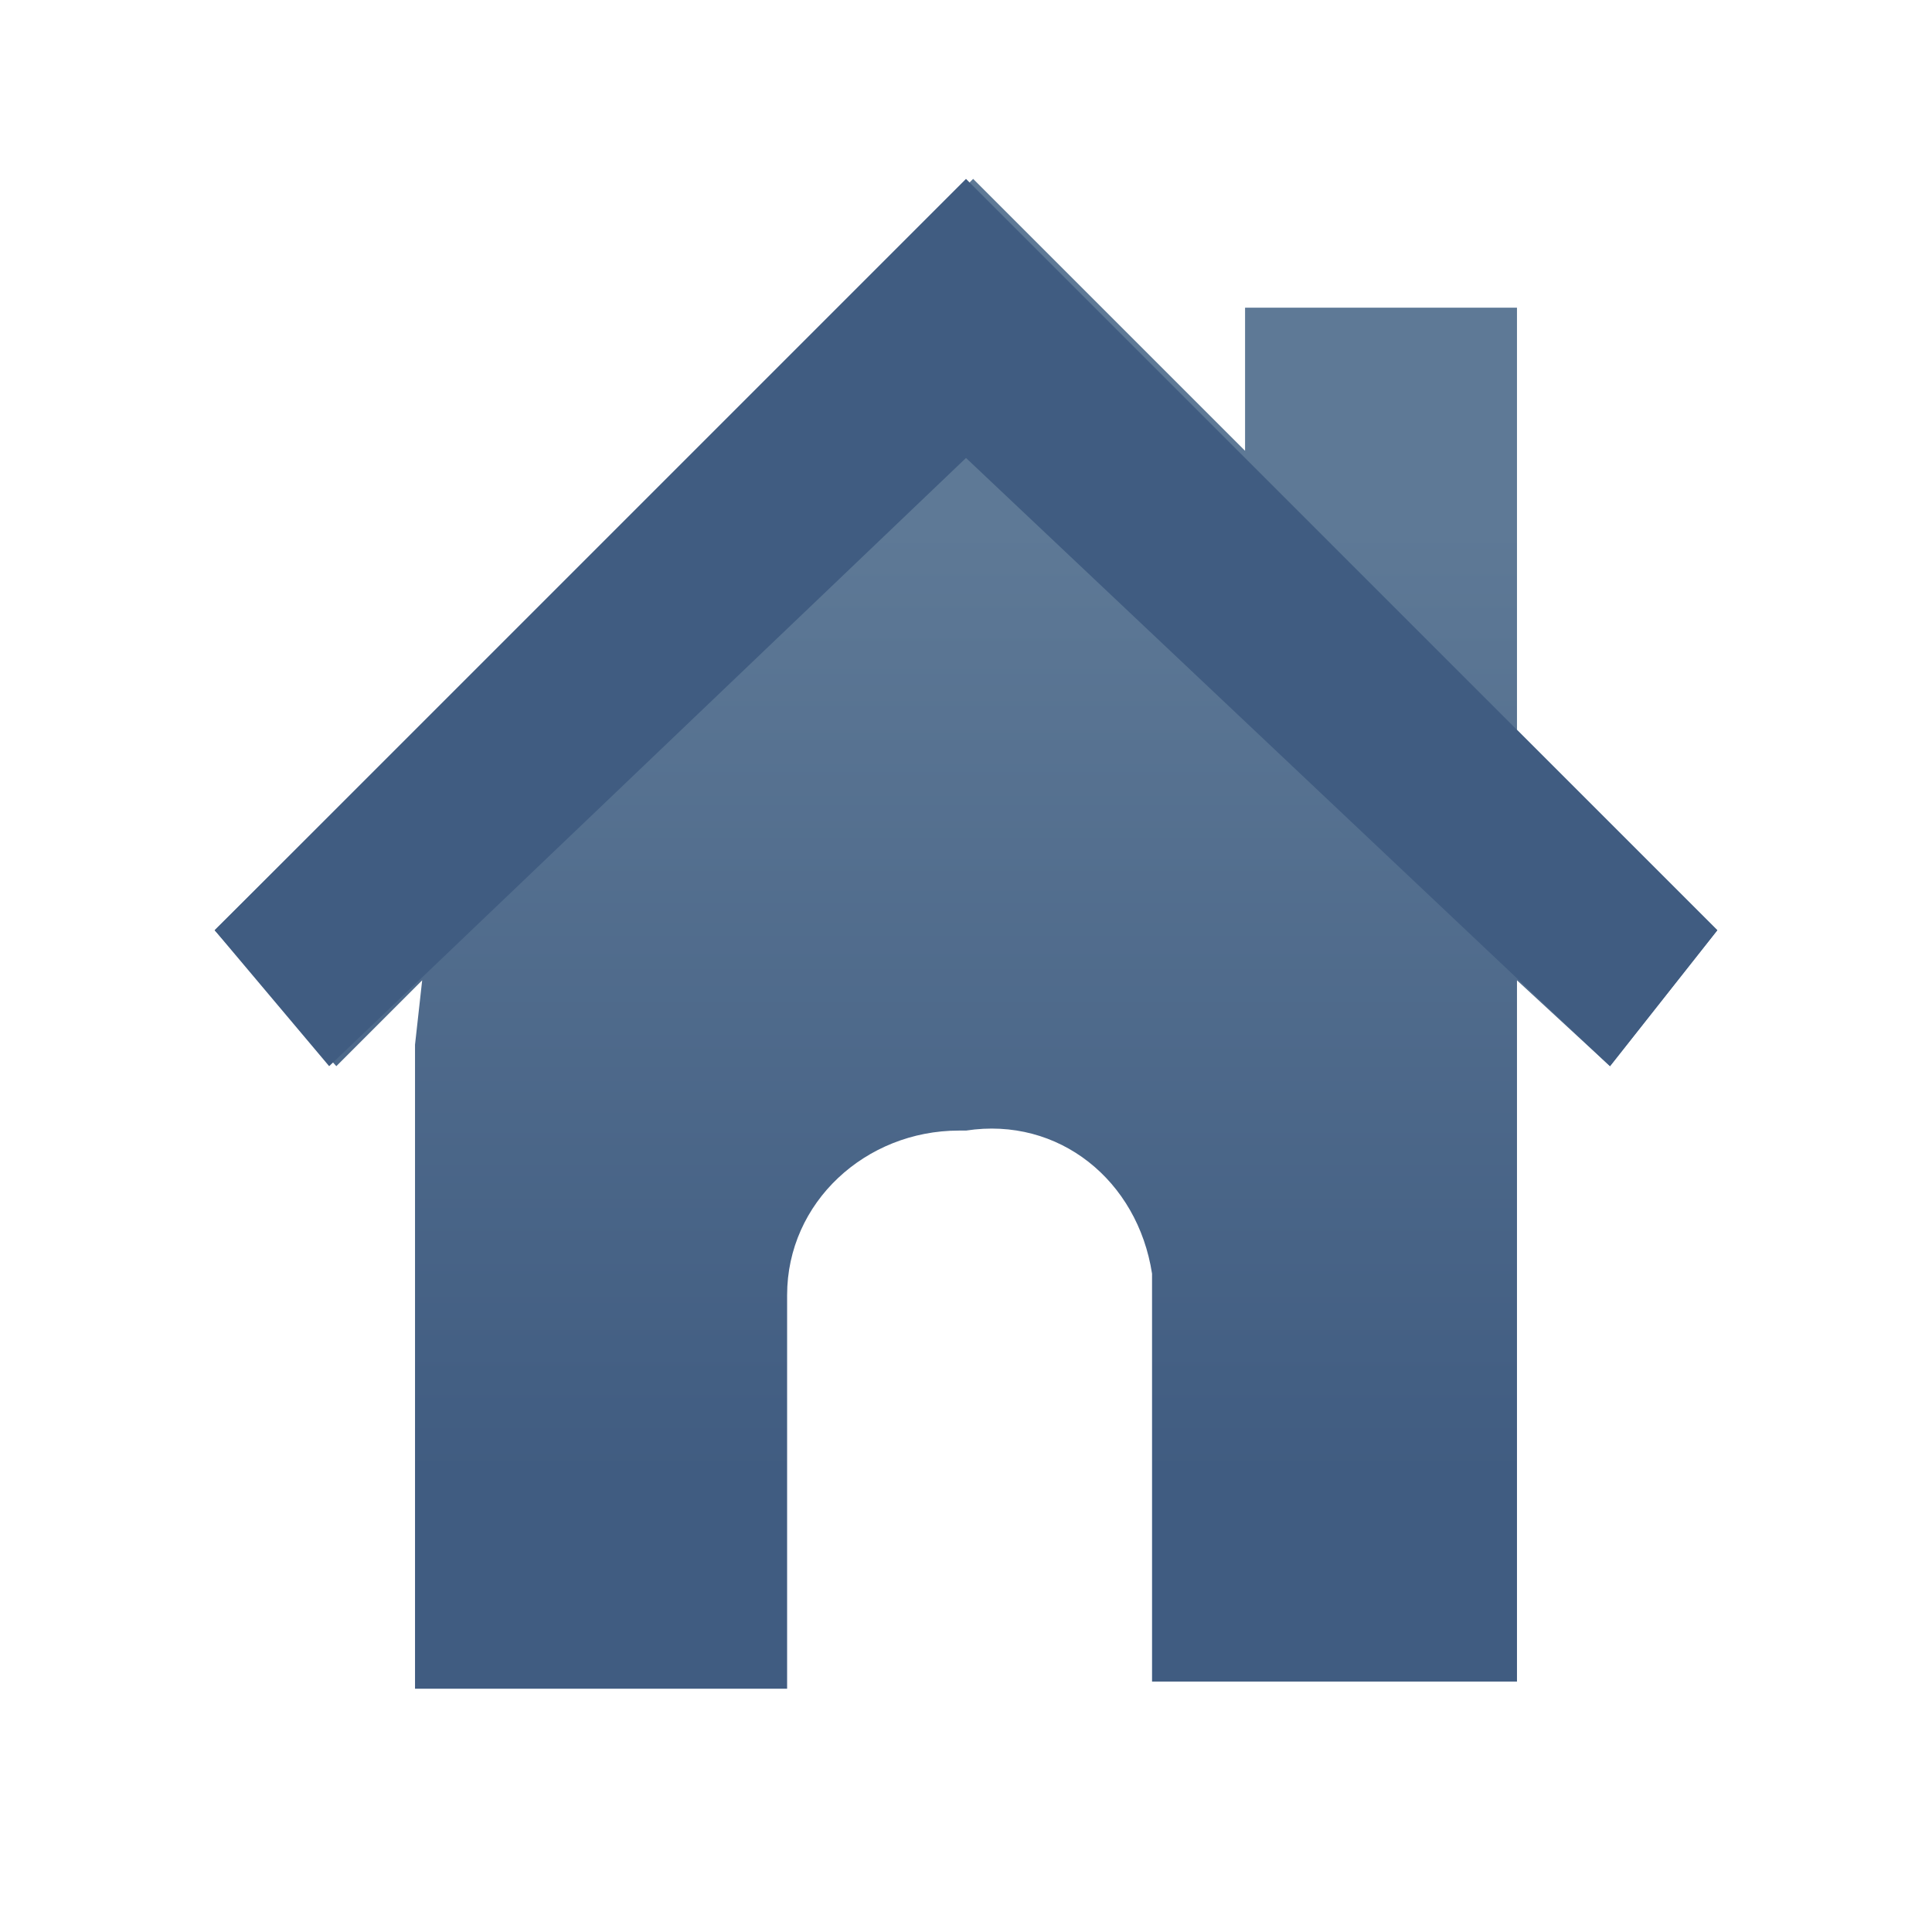
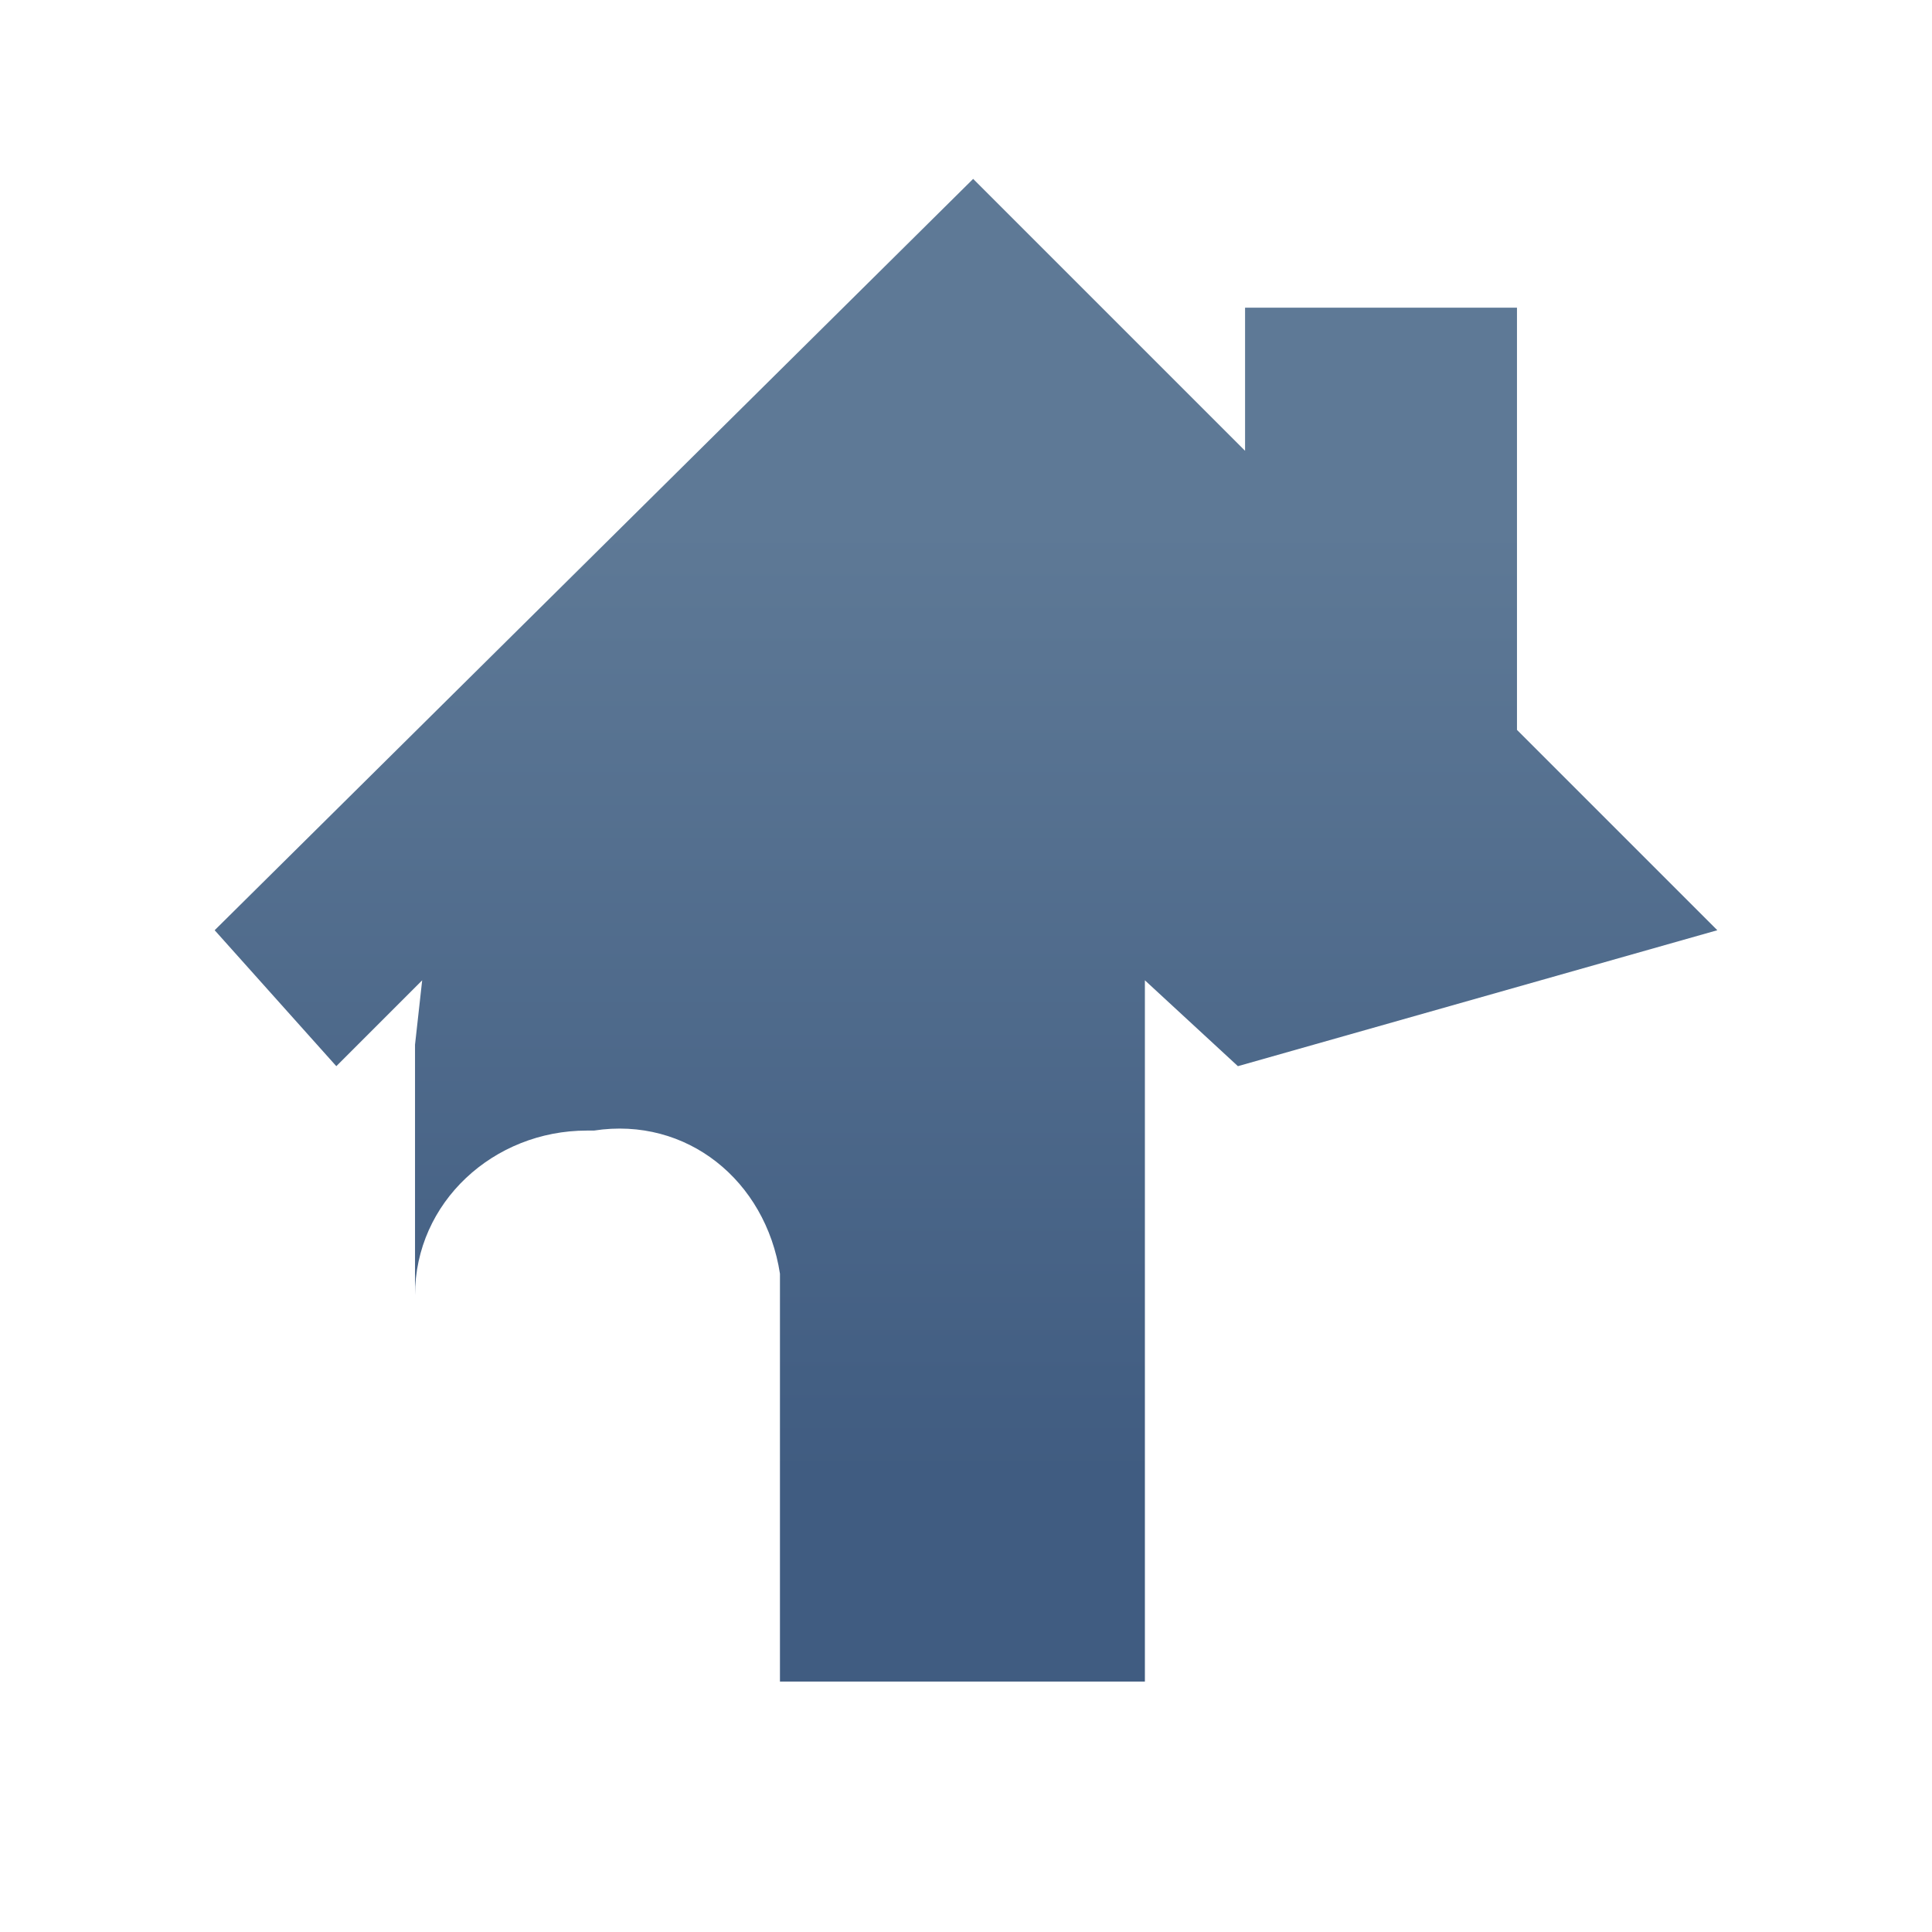
<svg xmlns="http://www.w3.org/2000/svg" viewBox="0 0 27 27" class="icon_house">
  <defs />
  <linearGradient id="icon_house_a" x1="13.5" x2="13.5" y1="25.862" y2="4.762" gradientTransform="matrix(1 0 0 -1 0 28.362)" gradientUnits="userSpaceOnUse">
    <stop offset=".23" stop-color="#5e7996" />
    <stop offset=".86" stop-color="#405c81" />
  </linearGradient>
-   <path fill="url(#icon_house_a)" d="M5.8 14.6v9H11v-5.5c0-1.3 1.1-2.3 2.4-2.3h.1c1.3-.2 2.4.7 2.6 2v5.7h5.1v-9.8l1.3 1.2L24 13l-2.8-2.8V4.3h-3.8v2l-3.8-3.8L3 13l1.7 1.9 1.2-1.2-.1.9z" />
-   <path fill="#405c81" d="M3 13L13.5 2.5 24 13l-1.5 1.9-9-8.5-8.9 8.5z" />
+   <path fill="url(#icon_house_a)" d="M5.8 14.6v9v-5.5c0-1.3 1.1-2.3 2.4-2.3h.1c1.3-.2 2.4.7 2.6 2v5.7h5.1v-9.8l1.3 1.2L24 13l-2.8-2.8V4.3h-3.8v2l-3.8-3.8L3 13l1.7 1.9 1.2-1.2-.1.9z" />
</svg>